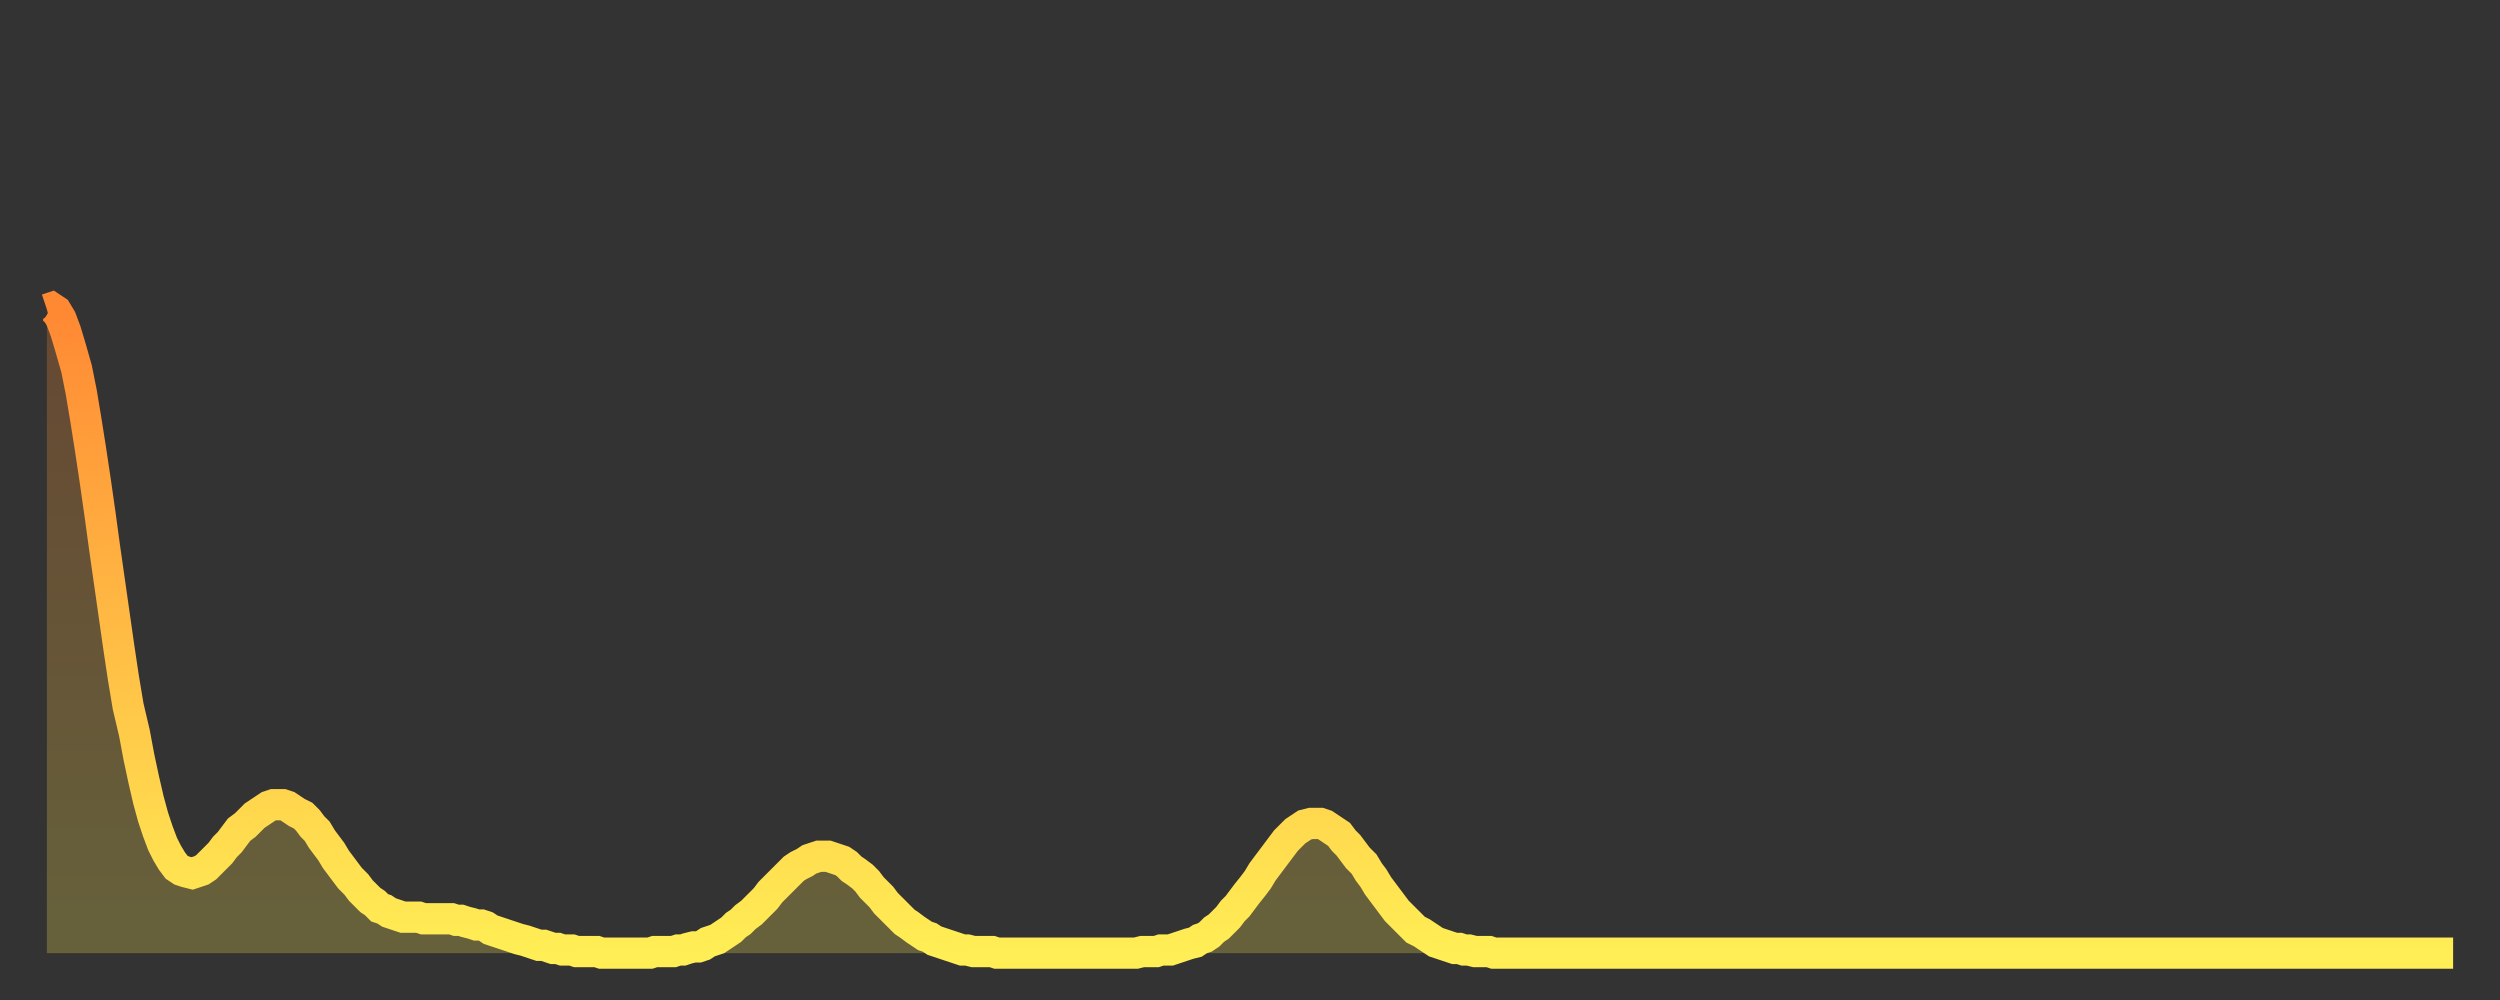
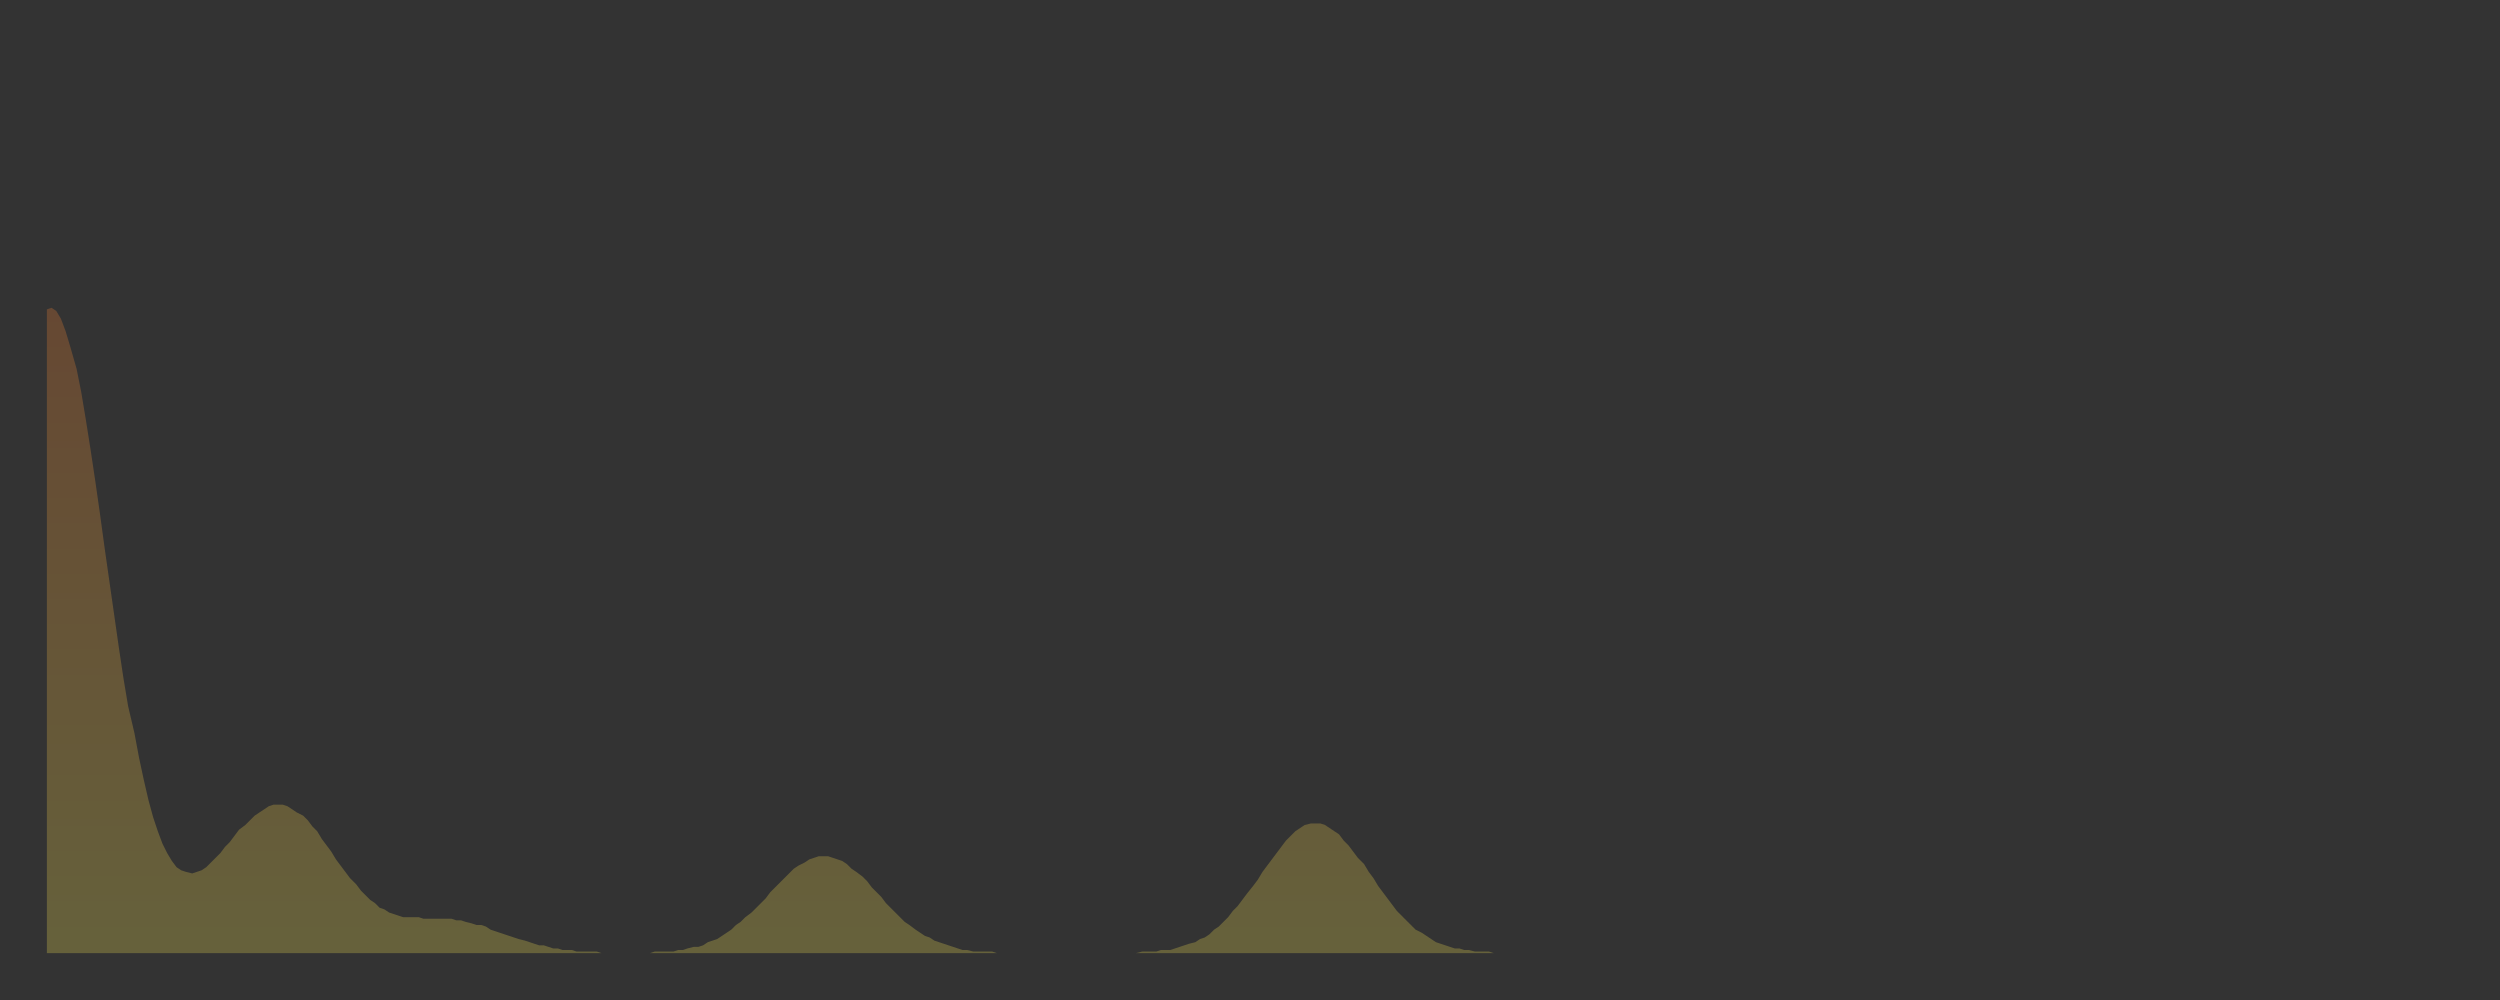
<svg xmlns="http://www.w3.org/2000/svg" baseProfile="full" height="64" version="1.1" width="160">
  <rect width="100%" height="100%" fill="#333333" stroke="none" />
  <defs>
    <linearGradient id="id94194" x1="0" x2="0" y1="0" y2="1">
      <stop offset="0%" stop-color="#ff8833" />
      <stop offset="50%" stop-color="#ffbb44" />
      <stop offset="100%" stop-color="#ffee55" />
    </linearGradient>
  </defs>
  <g transform="translate(3,3)">
    <g>
-       <path d="M 0.0 16.8 0.3 16.7 0.6 16.9 0.9 17.4 1.2 18.2 1.5 19.2 1.9 20.6 2.2 22.1 2.5 23.9 2.8 25.8 3.1 27.8 3.4 29.9 3.7 32.1 4.0 34.2 4.3 36.3 4.6 38.4 4.9 40.4 5.2 42.2 5.6 43.9 5.9 45.5 6.2 46.9 6.5 48.2 6.8 49.3 7.1 50.2 7.4 51.0 7.7 51.6 8.0 52.1 8.3 52.5 8.6 52.7 8.9 52.8 9.3 52.9 9.6 52.8 9.9 52.7 10.2 52.5 10.5 52.2 10.8 51.9 11.1 51.6 11.4 51.2 11.7 50.9 12.0 50.5 12.3 50.1 12.7 49.8 13.0 49.5 13.3 49.2 13.6 49.0 13.9 48.8 14.2 48.6 14.5 48.5 14.8 48.5 15.1 48.5 15.4 48.6 15.7 48.8 16.0 49.0 16.4 49.2 16.7 49.5 17.0 49.9 17.3 50.2 17.6 50.7 17.9 51.1 18.2 51.5 18.5 52.0 18.8 52.4 19.1 52.8 19.4 53.2 19.8 53.6 20.1 54.0 20.4 54.3 20.7 54.6 21.0 54.8 21.3 55.1 21.6 55.2 21.9 55.4 22.2 55.5 22.5 55.6 22.8 55.7 23.1 55.7 23.5 55.7 23.8 55.7 24.1 55.8 24.4 55.8 24.7 55.8 25.0 55.8 25.3 55.8 25.6 55.8 25.9 55.8 26.2 55.9 26.5 55.9 26.8 56.0 27.2 56.1 27.5 56.2 27.8 56.2 28.1 56.3 28.4 56.5 28.7 56.6 29.0 56.7 29.3 56.8 29.6 56.9 29.9 57.0 30.2 57.1 30.6 57.2 30.9 57.3 31.2 57.4 31.5 57.5 31.8 57.5 32.1 57.6 32.4 57.7 32.7 57.7 33.0 57.8 33.3 57.8 33.6 57.8 33.9 57.9 34.3 57.9 34.6 57.9 34.9 57.9 35.2 57.9 35.5 58.0 35.8 58.0 36.1 58.0 36.4 58.0 36.7 58.0 37.0 58.0 37.3 58.0 37.7 58.0 38.0 58.0 38.3 58.0 38.6 58.0 38.9 57.9 39.2 57.9 39.5 57.9 39.8 57.9 40.1 57.9 40.4 57.8 40.7 57.8 41.0 57.7 41.4 57.6 41.7 57.6 42.0 57.5 42.3 57.3 42.6 57.2 42.9 57.1 43.2 56.9 43.5 56.7 43.8 56.5 44.1 56.2 44.4 56.0 44.7 55.7 45.1 55.4 45.4 55.1 45.7 54.8 46.0 54.5 46.3 54.1 46.6 53.8 46.9 53.5 47.2 53.2 47.5 52.9 47.8 52.6 48.1 52.4 48.5 52.2 48.8 52.0 49.1 51.9 49.4 51.8 49.7 51.8 50.0 51.8 50.3 51.9 50.6 52.0 50.9 52.1 51.2 52.3 51.5 52.6 51.8 52.8 52.2 53.1 52.5 53.4 52.8 53.8 53.1 54.1 53.4 54.4 53.7 54.8 54.0 55.1 54.3 55.4 54.6 55.7 54.9 56.0 55.2 56.2 55.6 56.5 55.9 56.7 56.2 56.9 56.5 57.0 56.8 57.2 57.1 57.3 57.4 57.4 57.7 57.5 58.0 57.6 58.3 57.7 58.6 57.8 58.9 57.8 59.3 57.9 59.6 57.9 59.9 57.9 60.2 57.9 60.5 57.9 60.8 58.0 61.1 58.0 61.4 58.0 61.7 58.0 62.0 58.0 62.3 58.0 62.6 58.0 63.0 58.0 63.3 58.0 63.6 58.0 63.9 58.0 64.2 58.0 64.5 58.0 64.8 58.0 65.1 58.0 65.4 58.0 65.7 58.0 66.0 58.0 66.4 58.0 66.7 58.0 67.0 58.0 67.3 58.0 67.6 58.0 67.9 58.0 68.2 58.0 68.5 58.0 68.8 58.0 69.1 58.0 69.4 58.0 69.7 58.0 70.1 57.9 70.4 57.9 70.7 57.9 71.0 57.9 71.3 57.8 71.6 57.8 71.9 57.8 72.2 57.7 72.5 57.6 72.8 57.5 73.1 57.4 73.5 57.3 73.8 57.1 74.1 57.0 74.4 56.8 74.7 56.5 75.0 56.3 75.3 56.0 75.6 55.7 75.9 55.3 76.2 55.0 76.5 54.6 76.8 54.2 77.2 53.7 77.5 53.3 77.8 52.8 78.1 52.4 78.4 52.0 78.7 51.6 79.0 51.2 79.3 50.8 79.6 50.5 79.9 50.2 80.2 50.0 80.5 49.8 80.9 49.7 81.2 49.7 81.5 49.7 81.8 49.8 82.1 50.0 82.4 50.2 82.7 50.4 83.0 50.8 83.3 51.1 83.6 51.5 83.9 51.9 84.3 52.3 84.6 52.8 84.9 53.2 85.2 53.7 85.5 54.1 85.8 54.5 86.1 54.9 86.4 55.3 86.7 55.6 87.0 55.9 87.3 56.2 87.6 56.5 88.0 56.7 88.3 56.9 88.6 57.1 88.9 57.3 89.2 57.4 89.5 57.5 89.8 57.6 90.1 57.7 90.4 57.7 90.7 57.8 91.0 57.8 91.4 57.9 91.7 57.9 92.0 57.9 92.3 57.9 92.6 58.0 92.9 58.0 93.2 58.0 93.5 58.0 93.8 58.0 94.1 58.0 94.4 58.0 94.7 58.0 95.1 58.0 95.4 58.0 95.7 58.0 96.0 58.0 96.3 58.0 96.6 58.0 96.9 58.0 97.2 58.0 97.5 58.0 97.8 58.0 98.1 58.0 98.4 58.0 98.8 58.0 99.1 58.0 99.4 58.0 99.7 58.0 100.0 58.0 100.3 58.0 100.6 58.0 100.9 58.0 101.2 58.0 101.5 58.0 101.8 58.0 102.2 58.0 102.5 58.0 102.8 58.0 103.1 58.0 103.4 58.0 103.7 58.0 104.0 58.0 104.3 58.0 104.6 58.0 104.9 58.0 105.2 58.0 105.5 58.0 105.9 58.0 106.2 58.0 106.5 58.0 106.8 58.0 107.1 58.0 107.4 58.0 107.7 58.0 108.0 58.0 108.3 58.0 108.6 58.0 108.9 58.0 109.3 58.0 109.6 58.0 109.9 58.0 110.2 58.0 110.5 58.0 110.8 58.0 111.1 58.0 111.4 58.0 111.7 58.0 112.0 58.0 112.3 58.0 112.6 58.0 113.0 58.0 113.3 58.0 113.6 58.0 113.9 58.0 114.2 58.0 114.5 58.0 114.8 58.0 115.1 58.0 115.4 58.0 115.7 58.0 116.0 58.0 116.3 58.0 116.7 58.0 117.0 58.0 117.3 58.0 117.6 58.0 117.9 58.0 118.2 58.0 118.5 58.0 118.8 58.0 119.1 58.0 119.4 58.0 119.7 58.0 120.1 58.0 120.4 58.0 120.7 58.0 121.0 58.0 121.3 58.0 121.6 58.0 121.9 58.0 122.2 58.0 122.5 58.0 122.8 58.0 123.1 58.0 123.4 58.0 123.8 58.0 124.1 58.0 124.4 58.0 124.7 58.0 125.0 58.0 125.3 58.0 125.6 58.0 125.9 58.0 126.2 58.0 126.5 58.0 126.8 58.0 127.2 58.0 127.5 58.0 127.8 58.0 128.1 58.0 128.4 58.0 128.7 58.0 129.0 58.0 129.3 58.0 129.6 58.0 129.9 58.0 130.2 58.0 130.5 58.0 130.9 58.0 131.2 58.0 131.5 58.0 131.8 58.0 132.1 58.0 132.4 58.0 132.7 58.0 133.0 58.0 133.3 58.0 133.6 58.0 133.9 58.0 134.2 58.0 134.6 58.0 134.9 58.0 135.2 58.0 135.5 58.0 135.8 58.0 136.1 58.0 136.4 58.0 136.7 58.0 137.0 58.0 137.3 58.0 137.6 58.0 138.0 58.0 138.3 58.0 138.6 58.0 138.9 58.0 139.2 58.0 139.5 58.0 139.8 58.0 140.1 58.0 140.4 58.0 140.7 58.0 141.0 58.0 141.3 58.0 141.7 58.0 142.0 58.0 142.3 58.0 142.6 58.0 142.9 58.0 143.2 58.0 143.5 58.0 143.8 58.0 144.1 58.0 144.4 58.0 144.7 58.0 145.1 58.0 145.4 58.0 145.7 58.0 146.0 58.0 146.3 58.0 146.6 58.0 146.9 58.0 147.2 58.0 147.5 58.0 147.8 58.0 148.1 58.0 148.4 58.0 148.8 58.0 149.1 58.0 149.4 58.0 149.7 58.0 150.0 58.0 150.3 58.0 150.6 58.0 150.9 58.0 151.2 58.0 151.5 58.0 151.8 58.0 152.1 58.0 152.5 58.0 152.8 58.0 153.1 58.0 153.4 58.0 153.7 58.0 154.0 58.0" fill="none" id="graph-curve" opacity="1" stroke="url(#id94194)" stroke-width="2" />
      <path d="M 0 58 L 0.0 16.8 0.3 16.7 0.6 16.9 0.9 17.4 1.2 18.2 1.5 19.2 1.9 20.6 2.2 22.1 2.5 23.9 2.8 25.8 3.1 27.8 3.4 29.9 3.7 32.1 4.0 34.2 4.3 36.3 4.6 38.4 4.9 40.4 5.2 42.2 5.6 43.9 5.9 45.5 6.2 46.9 6.5 48.2 6.8 49.3 7.1 50.2 7.4 51.0 7.7 51.6 8.0 52.1 8.3 52.5 8.6 52.7 8.9 52.8 9.3 52.9 9.6 52.8 9.9 52.7 10.2 52.5 10.5 52.2 10.8 51.9 11.1 51.6 11.4 51.2 11.7 50.9 12.0 50.5 12.3 50.1 12.7 49.8 13.0 49.5 13.3 49.2 13.6 49.0 13.9 48.8 14.2 48.6 14.5 48.5 14.8 48.5 15.1 48.5 15.4 48.6 15.7 48.8 16.0 49.0 16.4 49.2 16.7 49.5 17.0 49.9 17.3 50.2 17.6 50.7 17.9 51.1 18.2 51.5 18.5 52.0 18.8 52.4 19.1 52.8 19.4 53.2 19.8 53.6 20.1 54.0 20.4 54.3 20.7 54.6 21.0 54.8 21.3 55.1 21.6 55.2 21.9 55.4 22.2 55.5 22.5 55.6 22.8 55.7 23.1 55.7 23.5 55.7 23.8 55.7 24.1 55.8 24.4 55.8 24.7 55.8 25.0 55.8 25.3 55.8 25.6 55.8 25.9 55.8 26.2 55.9 26.5 55.9 26.8 56.0 27.2 56.1 27.5 56.2 27.8 56.2 28.1 56.3 28.4 56.5 28.7 56.6 29.0 56.7 29.3 56.8 29.6 56.9 29.9 57.0 30.2 57.1 30.6 57.2 30.9 57.3 31.2 57.4 31.5 57.5 31.8 57.5 32.1 57.6 32.4 57.7 32.7 57.7 33.0 57.8 33.3 57.8 33.6 57.8 33.9 57.9 34.3 57.9 34.6 57.9 34.9 57.9 35.2 57.9 35.5 58.0 35.8 58.0 36.1 58.0 36.4 58.0 36.7 58.0 37.0 58.0 37.3 58.0 37.7 58.0 38.0 58.0 38.3 58.0 38.6 58.0 38.9 57.9 39.2 57.9 39.5 57.9 39.8 57.9 40.1 57.9 40.4 57.8 40.7 57.8 41.0 57.7 41.4 57.6 41.7 57.6 42.0 57.5 42.3 57.3 42.6 57.2 42.9 57.1 43.2 56.9 43.5 56.7 43.8 56.5 44.1 56.2 44.4 56.0 44.7 55.7 45.1 55.4 45.4 55.1 45.7 54.8 46.0 54.5 46.3 54.1 46.6 53.8 46.9 53.5 47.2 53.2 47.5 52.9 47.8 52.6 48.1 52.4 48.5 52.2 48.8 52.0 49.1 51.9 49.4 51.8 49.7 51.8 50.0 51.8 50.3 51.9 50.6 52.0 50.9 52.1 51.2 52.3 51.5 52.6 51.8 52.8 52.2 53.1 52.5 53.4 52.8 53.8 53.1 54.1 53.4 54.4 53.7 54.8 54.0 55.1 54.3 55.4 54.6 55.7 54.9 56.0 55.2 56.2 55.6 56.5 55.9 56.7 56.2 56.9 56.5 57.0 56.8 57.2 57.1 57.3 57.4 57.4 57.7 57.5 58.0 57.6 58.3 57.7 58.6 57.8 58.9 57.8 59.3 57.9 59.6 57.9 59.9 57.9 60.2 57.9 60.5 57.9 60.8 58.0 61.1 58.0 61.4 58.0 61.7 58.0 62.0 58.0 62.3 58.0 62.6 58.0 63.0 58.0 63.3 58.0 63.6 58.0 63.9 58.0 64.2 58.0 64.5 58.0 64.8 58.0 65.1 58.0 65.4 58.0 65.7 58.0 66.0 58.0 66.4 58.0 66.7 58.0 67.0 58.0 67.3 58.0 67.6 58.0 67.9 58.0 68.2 58.0 68.5 58.0 68.8 58.0 69.1 58.0 69.4 58.0 69.7 58.0 70.1 57.9 70.4 57.9 70.7 57.9 71.0 57.9 71.3 57.8 71.6 57.8 71.9 57.8 72.2 57.7 72.5 57.6 72.8 57.5 73.1 57.4 73.5 57.3 73.8 57.1 74.1 57.0 74.4 56.8 74.7 56.5 75.0 56.3 75.3 56.0 75.6 55.7 75.9 55.3 76.2 55.0 76.5 54.6 76.8 54.2 77.2 53.7 77.5 53.3 77.8 52.8 78.1 52.4 78.4 52.0 78.7 51.6 79.0 51.2 79.3 50.8 79.6 50.5 79.9 50.2 80.2 50.0 80.5 49.8 80.9 49.7 81.2 49.7 81.5 49.7 81.8 49.8 82.1 50.0 82.4 50.2 82.7 50.4 83.0 50.8 83.3 51.1 83.6 51.5 83.9 51.9 84.3 52.3 84.6 52.8 84.9 53.2 85.2 53.7 85.5 54.1 85.8 54.5 86.1 54.9 86.4 55.3 86.7 55.6 87.0 55.9 87.3 56.2 87.6 56.5 88.0 56.7 88.3 56.9 88.6 57.1 88.9 57.3 89.2 57.4 89.5 57.5 89.8 57.6 90.1 57.7 90.4 57.7 90.7 57.8 91.0 57.8 91.4 57.9 91.7 57.9 92.0 57.9 92.3 57.9 92.6 58.0 92.9 58.0 93.2 58.0 93.5 58.0 93.8 58.0 94.1 58.0 94.4 58.0 94.7 58.0 95.1 58.0 95.4 58.0 95.7 58.0 96.0 58.0 96.3 58.0 96.6 58.0 96.9 58.0 97.2 58.0 97.5 58.0 97.8 58.0 98.1 58.0 98.4 58.0 98.8 58.0 99.1 58.0 99.4 58.0 99.7 58.0 100.0 58.0 100.3 58.0 100.6 58.0 100.9 58.0 101.2 58.0 101.5 58.0 101.8 58.0 102.2 58.0 102.5 58.0 102.8 58.0 103.1 58.0 103.4 58.0 103.7 58.0 104.0 58.0 104.3 58.0 104.6 58.0 104.9 58.0 105.2 58.0 105.5 58.0 105.9 58.0 106.2 58.0 106.5 58.0 106.8 58.0 107.1 58.0 107.4 58.0 107.7 58.0 108.0 58.0 108.3 58.0 108.6 58.0 108.9 58.0 109.3 58.0 109.6 58.0 109.9 58.0 110.2 58.0 110.5 58.0 110.8 58.0 111.1 58.0 111.4 58.0 111.7 58.0 112.0 58.0 112.3 58.0 112.6 58.0 113.0 58.0 113.3 58.0 113.6 58.0 113.9 58.0 114.2 58.0 114.5 58.0 114.8 58.0 115.1 58.0 115.4 58.0 115.7 58.0 116.0 58.0 116.3 58.0 116.7 58.0 117.0 58.0 117.3 58.0 117.6 58.0 117.9 58.0 118.2 58.0 118.5 58.0 118.8 58.0 119.1 58.0 119.4 58.0 119.7 58.0 120.1 58.0 120.4 58.0 120.7 58.0 121.0 58.0 121.3 58.0 121.6 58.0 121.9 58.0 122.2 58.0 122.5 58.0 122.8 58.0 123.1 58.0 123.4 58.0 123.8 58.0 124.1 58.0 124.4 58.0 124.7 58.0 125.0 58.0 125.3 58.0 125.6 58.0 125.9 58.0 126.2 58.0 126.5 58.0 126.8 58.0 127.2 58.0 127.5 58.0 127.8 58.0 128.1 58.0 128.4 58.0 128.7 58.0 129.0 58.0 129.3 58.0 129.6 58.0 129.9 58.0 130.2 58.0 130.5 58.0 130.9 58.0 131.2 58.0 131.5 58.0 131.8 58.0 132.1 58.0 132.4 58.0 132.7 58.0 133.0 58.0 133.3 58.0 133.6 58.0 133.9 58.0 134.2 58.0 134.6 58.0 134.9 58.0 135.2 58.0 135.5 58.0 135.8 58.0 136.1 58.0 136.4 58.0 136.7 58.0 137.0 58.0 137.3 58.0 137.6 58.0 138.0 58.0 138.3 58.0 138.6 58.0 138.9 58.0 139.2 58.0 139.5 58.0 139.8 58.0 140.1 58.0 140.4 58.0 140.7 58.0 141.0 58.0 141.3 58.0 141.7 58.0 142.0 58.0 142.3 58.0 142.6 58.0 142.9 58.0 143.2 58.0 143.5 58.0 143.8 58.0 144.1 58.0 144.4 58.0 144.7 58.0 145.1 58.0 145.4 58.0 145.7 58.0 146.0 58.0 146.3 58.0 146.6 58.0 146.9 58.0 147.2 58.0 147.5 58.0 147.8 58.0 148.1 58.0 148.4 58.0 148.8 58.0 149.1 58.0 149.4 58.0 149.7 58.0 150.0 58.0 150.3 58.0 150.6 58.0 150.9 58.0 151.2 58.0 151.5 58.0 151.8 58.0 152.1 58.0 152.5 58.0 152.8 58.0 153.1 58.0 153.4 58.0 153.7 58.0 154.0 58.0 154 58" fill="url(#id94194)" fill-opacity=".25" id="graph-shadow" />
    </g>
  </g>
</svg>